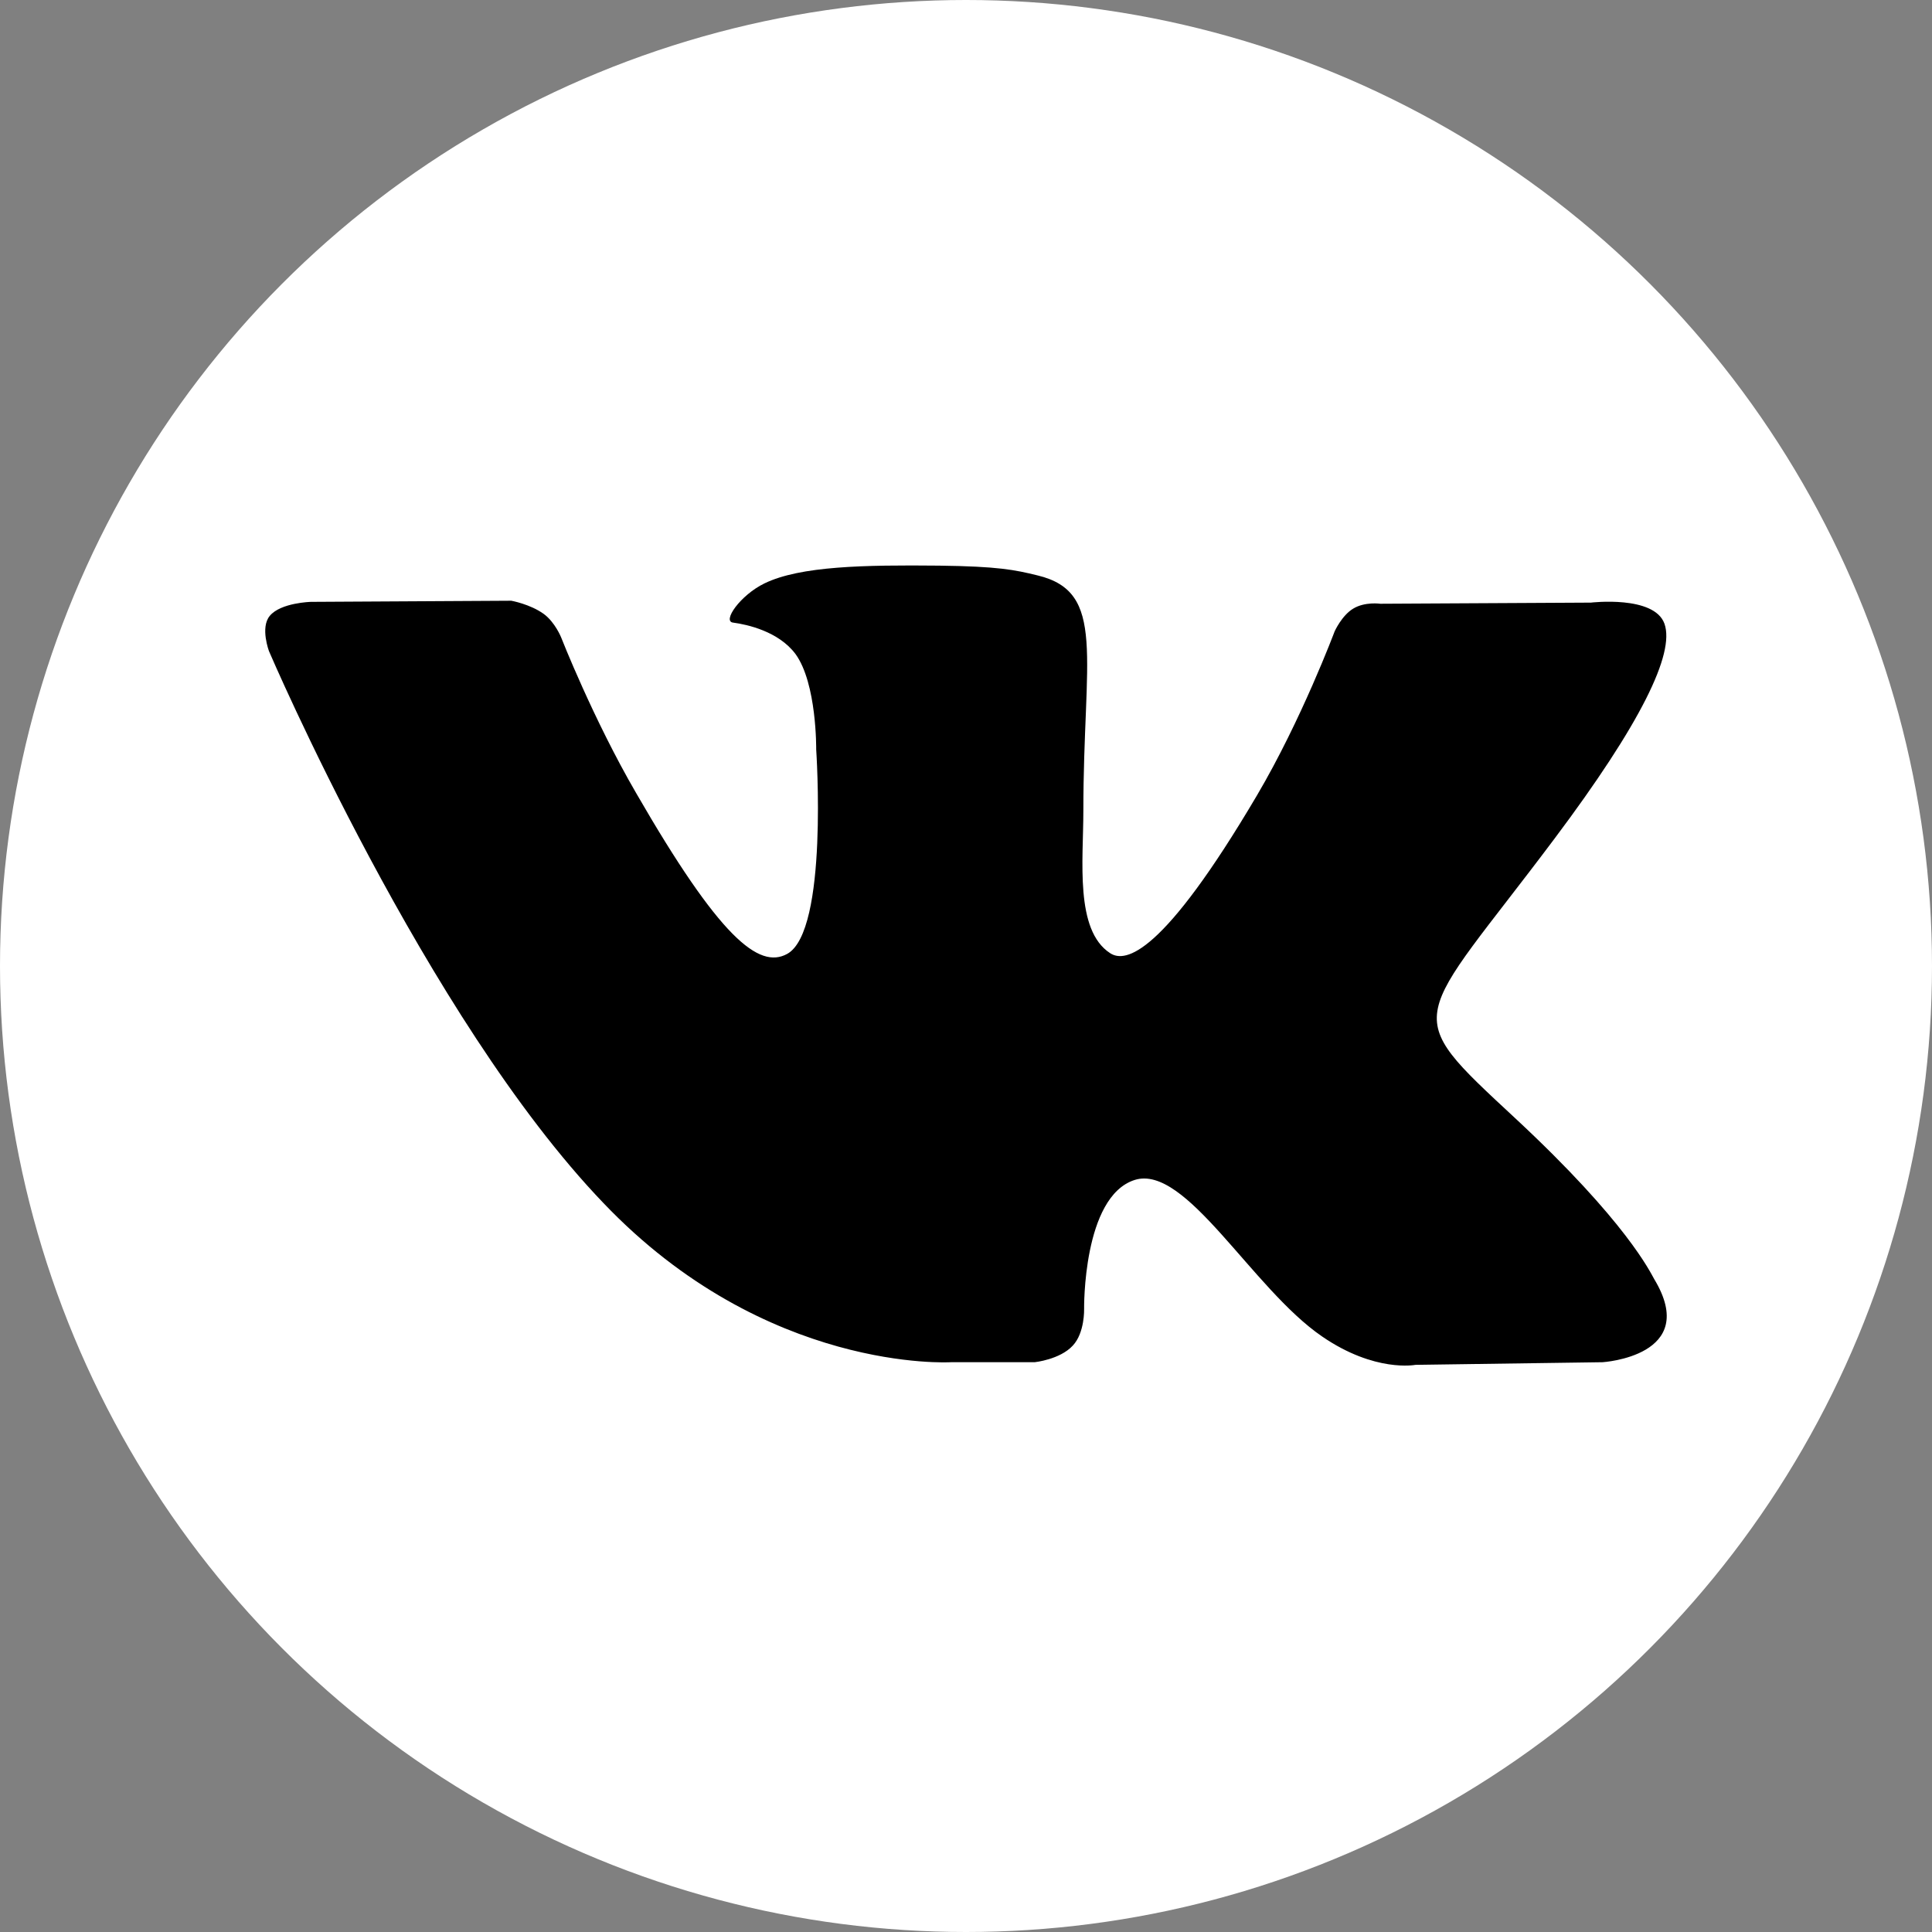
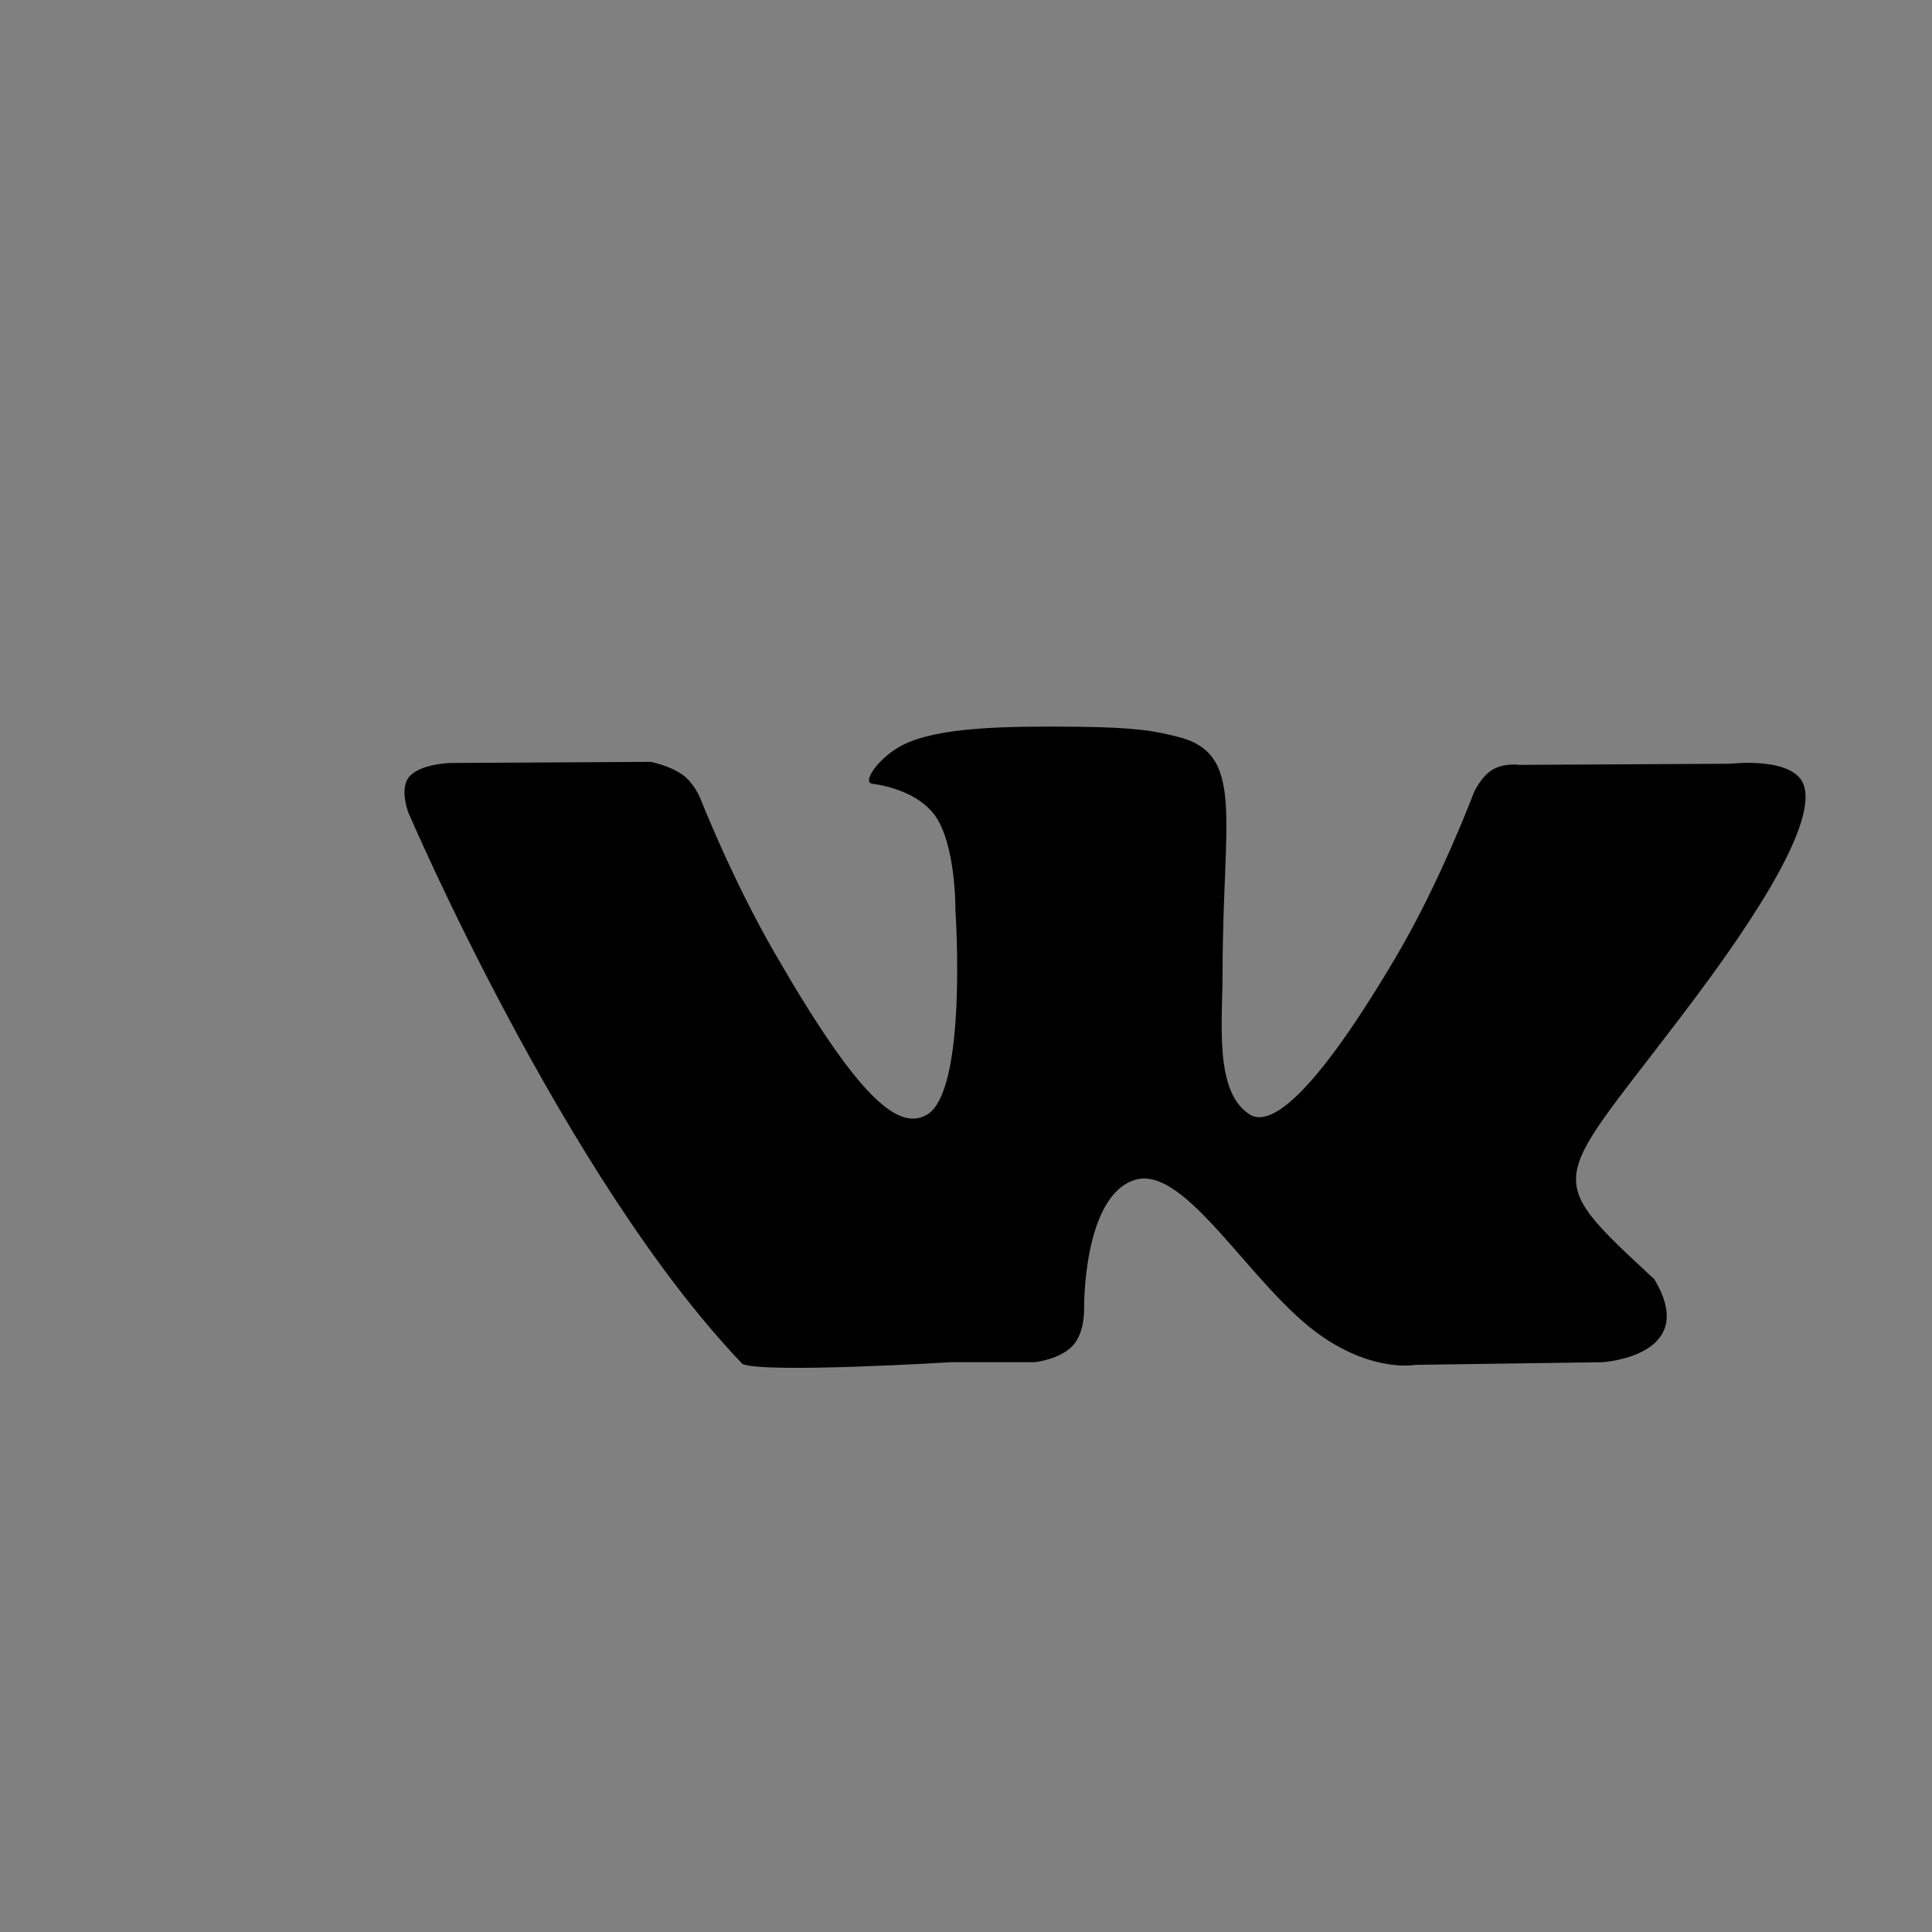
<svg xmlns="http://www.w3.org/2000/svg" id="Capa_1" x="0px" y="0px" viewBox="0 0 512 512" style="enable-background:new 0 0 512 512;" xml:space="preserve">
  <rect x="0" y="0" width="512" height="512" fill="#808080" stroke="none" />
  <style type="text/css"> .st0{fill:#FFFFFF;} </style>
-   <circle class="st0" cx="256" cy="256" r="256" />
  <g>
    <g>
-       <path d="M438.4,339c-1-1.7-7.2-15.1-36.9-42.7c-31.1-28.9-26.9-24.2,10.5-74.1c22.8-30.4,31.9-49,29.1-56.9 c-2.7-7.6-19.5-5.6-19.5-5.6l-55.8,0.3c0,0-4.1-0.6-7.2,1.3c-3,1.8-4.9,6-4.9,6s-8.8,23.5-20.6,43.5 c-24.9,42.2-34.8,44.5-38.9,41.8c-9.4-6.1-7.1-24.6-7.1-37.7c0-40.9,6.2-58-12.1-62.4c-6.1-1.5-10.5-2.4-26.1-2.6 c-19.9-0.2-36.8,0.1-46.3,4.7c-6.4,3.1-11.3,10.1-8.3,10.4c3.7,0.5,12,2.3,16.5,8.3c5.7,7.8,5.5,25.3,5.5,25.3s3.3,48.2-7.7,54.2 c-7.5,4.1-17.9-4.3-40-42.6c-11.4-19.6-19.9-41.3-19.9-41.3s-1.6-4-4.6-6.2c-3.6-2.6-8.6-3.5-8.6-3.5l-53.1,0.3 c0,0-8,0.2-10.9,3.7c-2.6,3.1-0.2,9.4-0.2,9.4s41.6,97.2,88.6,146.2C203,364,252,361,252,361h22.2c0,0,6.7-0.7,10.1-4.4 c3.2-3.4,3-9.7,3-9.7s-0.4-29.8,13.4-34.2c13.6-4.3,31.1,28.8,49.7,41.5c14,9.6,24.7,7.5,24.7,7.5l49.6-0.7 C424.7,361,450.7,359.4,438.4,339z" />
+       <path d="M438.4,339c-31.1-28.9-26.9-24.2,10.5-74.1c22.8-30.4,31.9-49,29.1-56.9 c-2.7-7.6-19.5-5.6-19.5-5.6l-55.8,0.3c0,0-4.1-0.6-7.2,1.3c-3,1.8-4.9,6-4.9,6s-8.8,23.5-20.6,43.5 c-24.9,42.2-34.8,44.5-38.9,41.8c-9.4-6.1-7.1-24.6-7.1-37.7c0-40.9,6.2-58-12.1-62.4c-6.1-1.5-10.5-2.4-26.1-2.6 c-19.9-0.2-36.8,0.1-46.3,4.7c-6.4,3.1-11.3,10.1-8.3,10.4c3.7,0.5,12,2.3,16.5,8.3c5.7,7.8,5.5,25.3,5.5,25.3s3.3,48.2-7.7,54.2 c-7.5,4.1-17.9-4.3-40-42.6c-11.4-19.6-19.9-41.3-19.9-41.3s-1.6-4-4.6-6.2c-3.6-2.6-8.6-3.5-8.6-3.5l-53.1,0.3 c0,0-8,0.2-10.9,3.7c-2.6,3.1-0.2,9.4-0.2,9.4s41.6,97.2,88.6,146.2C203,364,252,361,252,361h22.2c0,0,6.7-0.7,10.1-4.4 c3.2-3.4,3-9.7,3-9.7s-0.4-29.8,13.4-34.2c13.6-4.3,31.1,28.8,49.7,41.5c14,9.6,24.7,7.5,24.7,7.5l49.6-0.7 C424.7,361,450.7,359.4,438.4,339z" />
    </g>
  </g>
</svg>